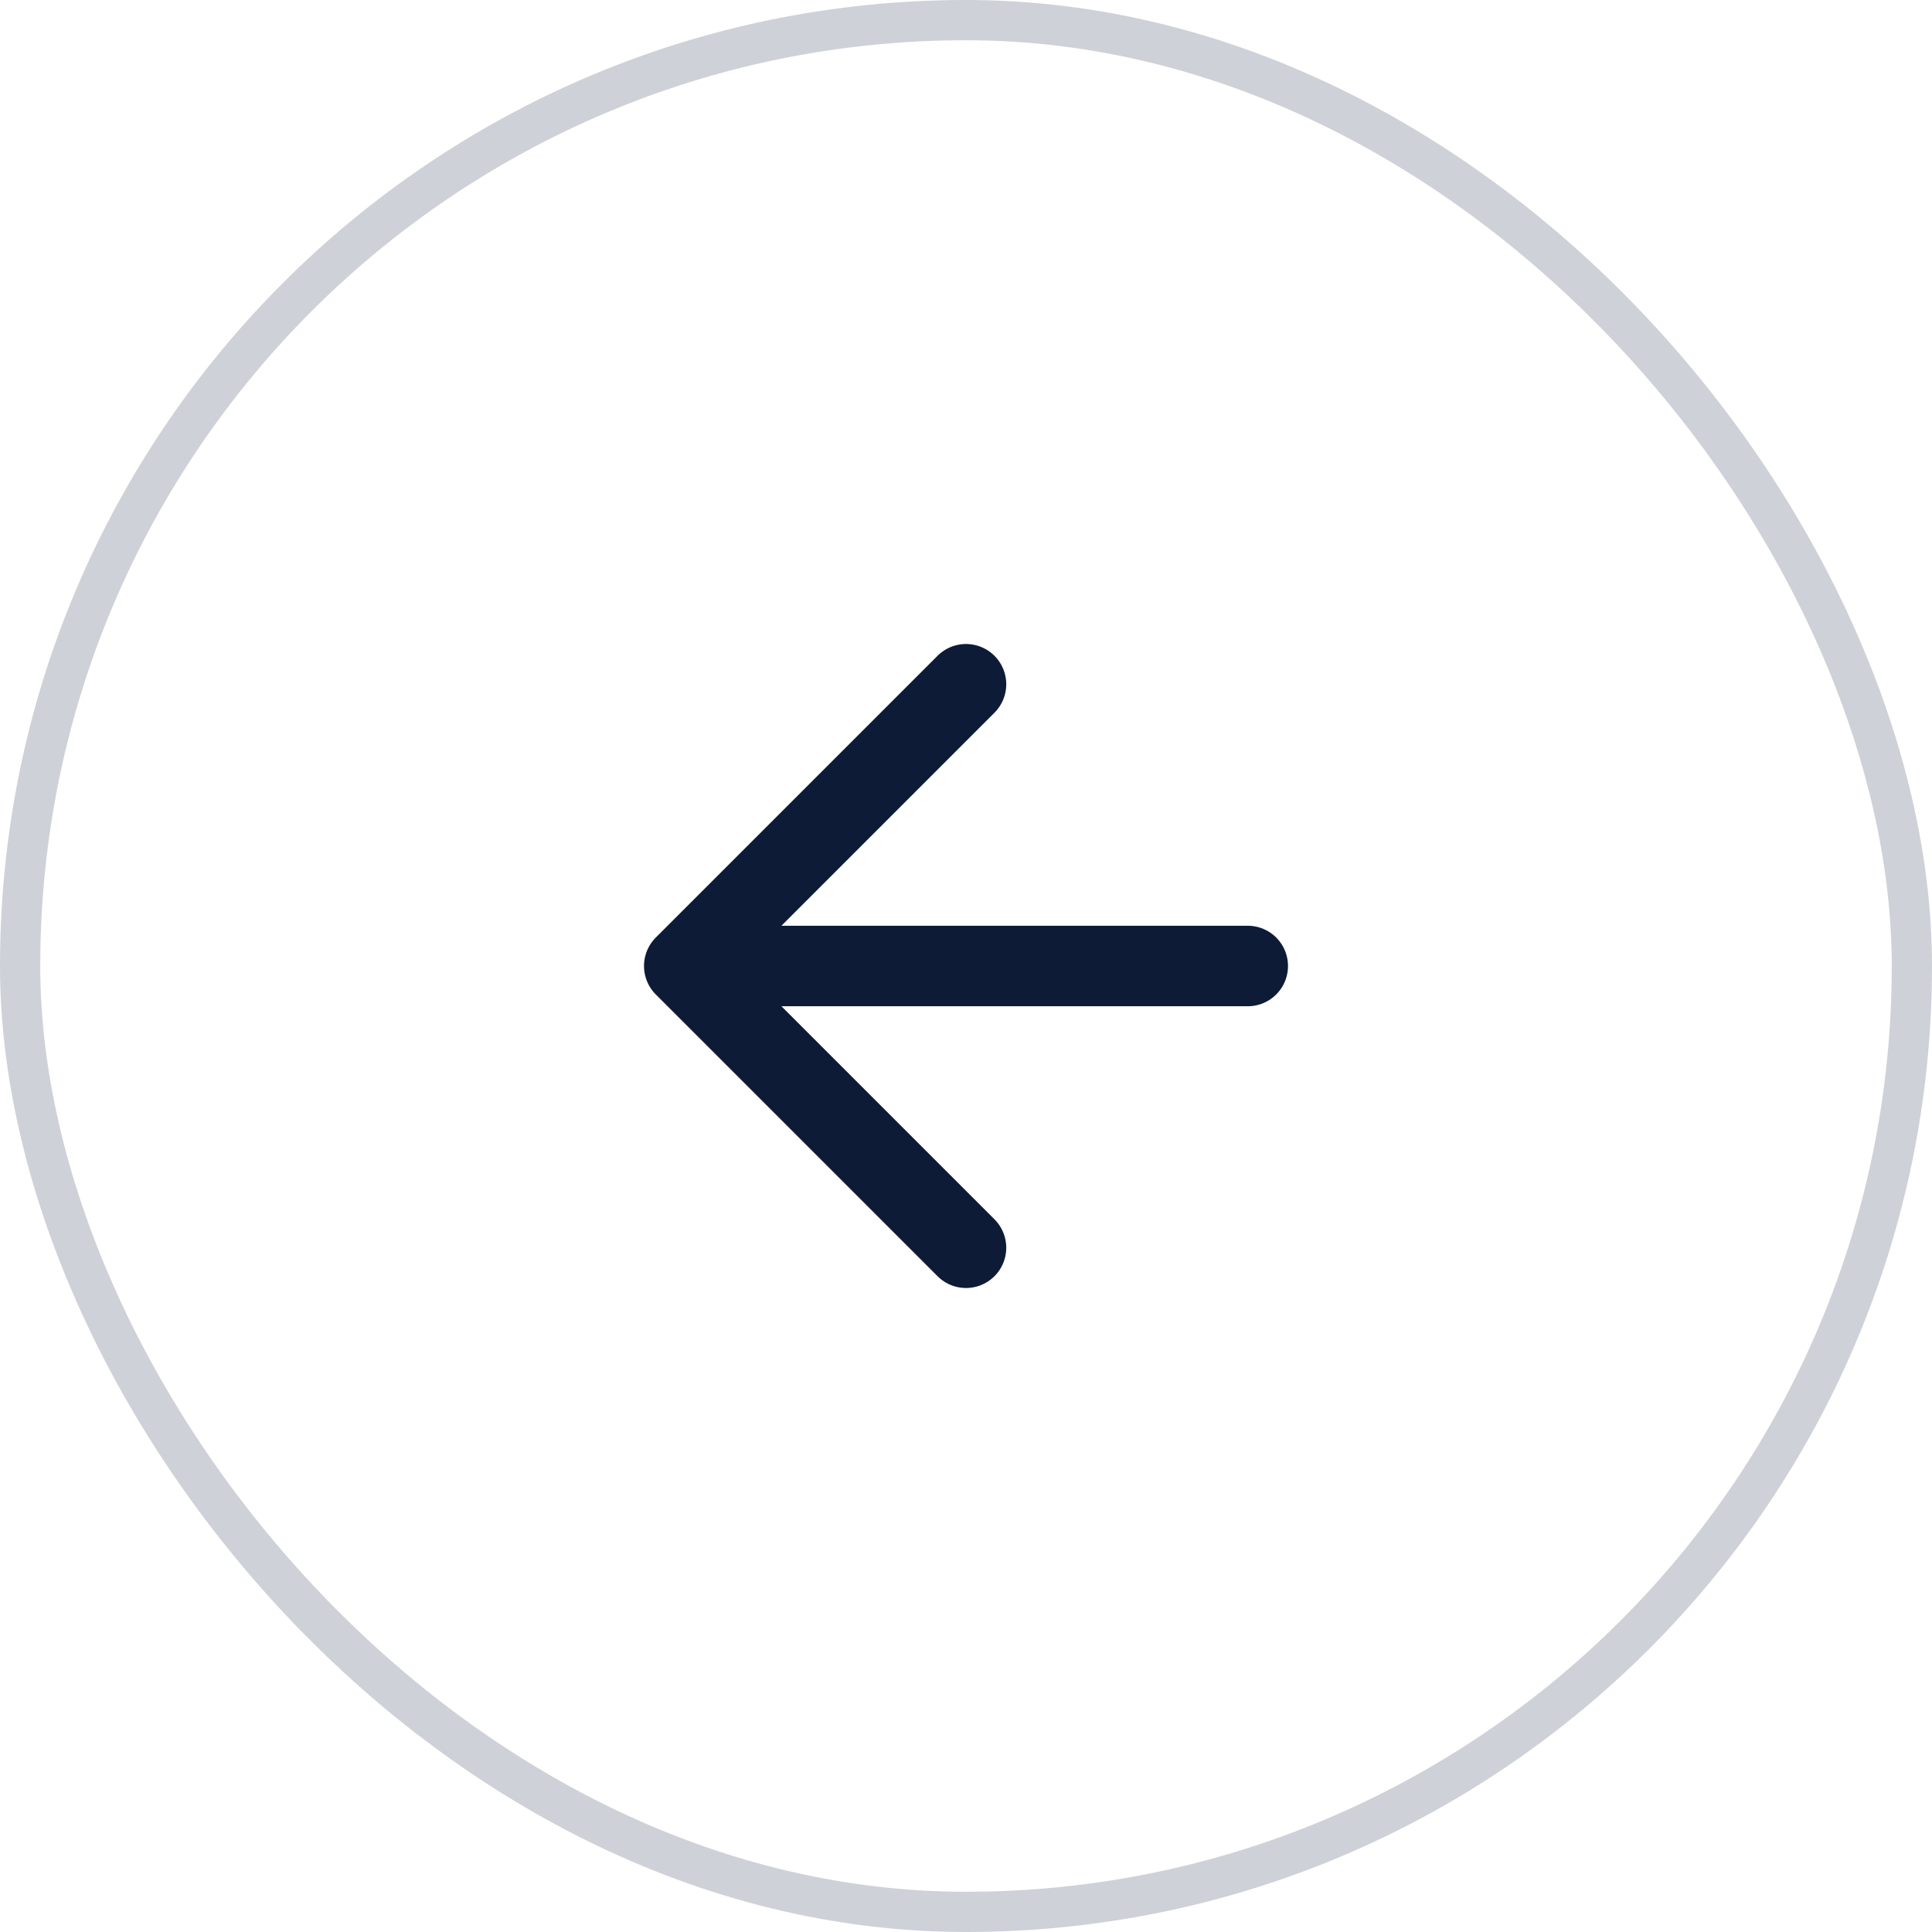
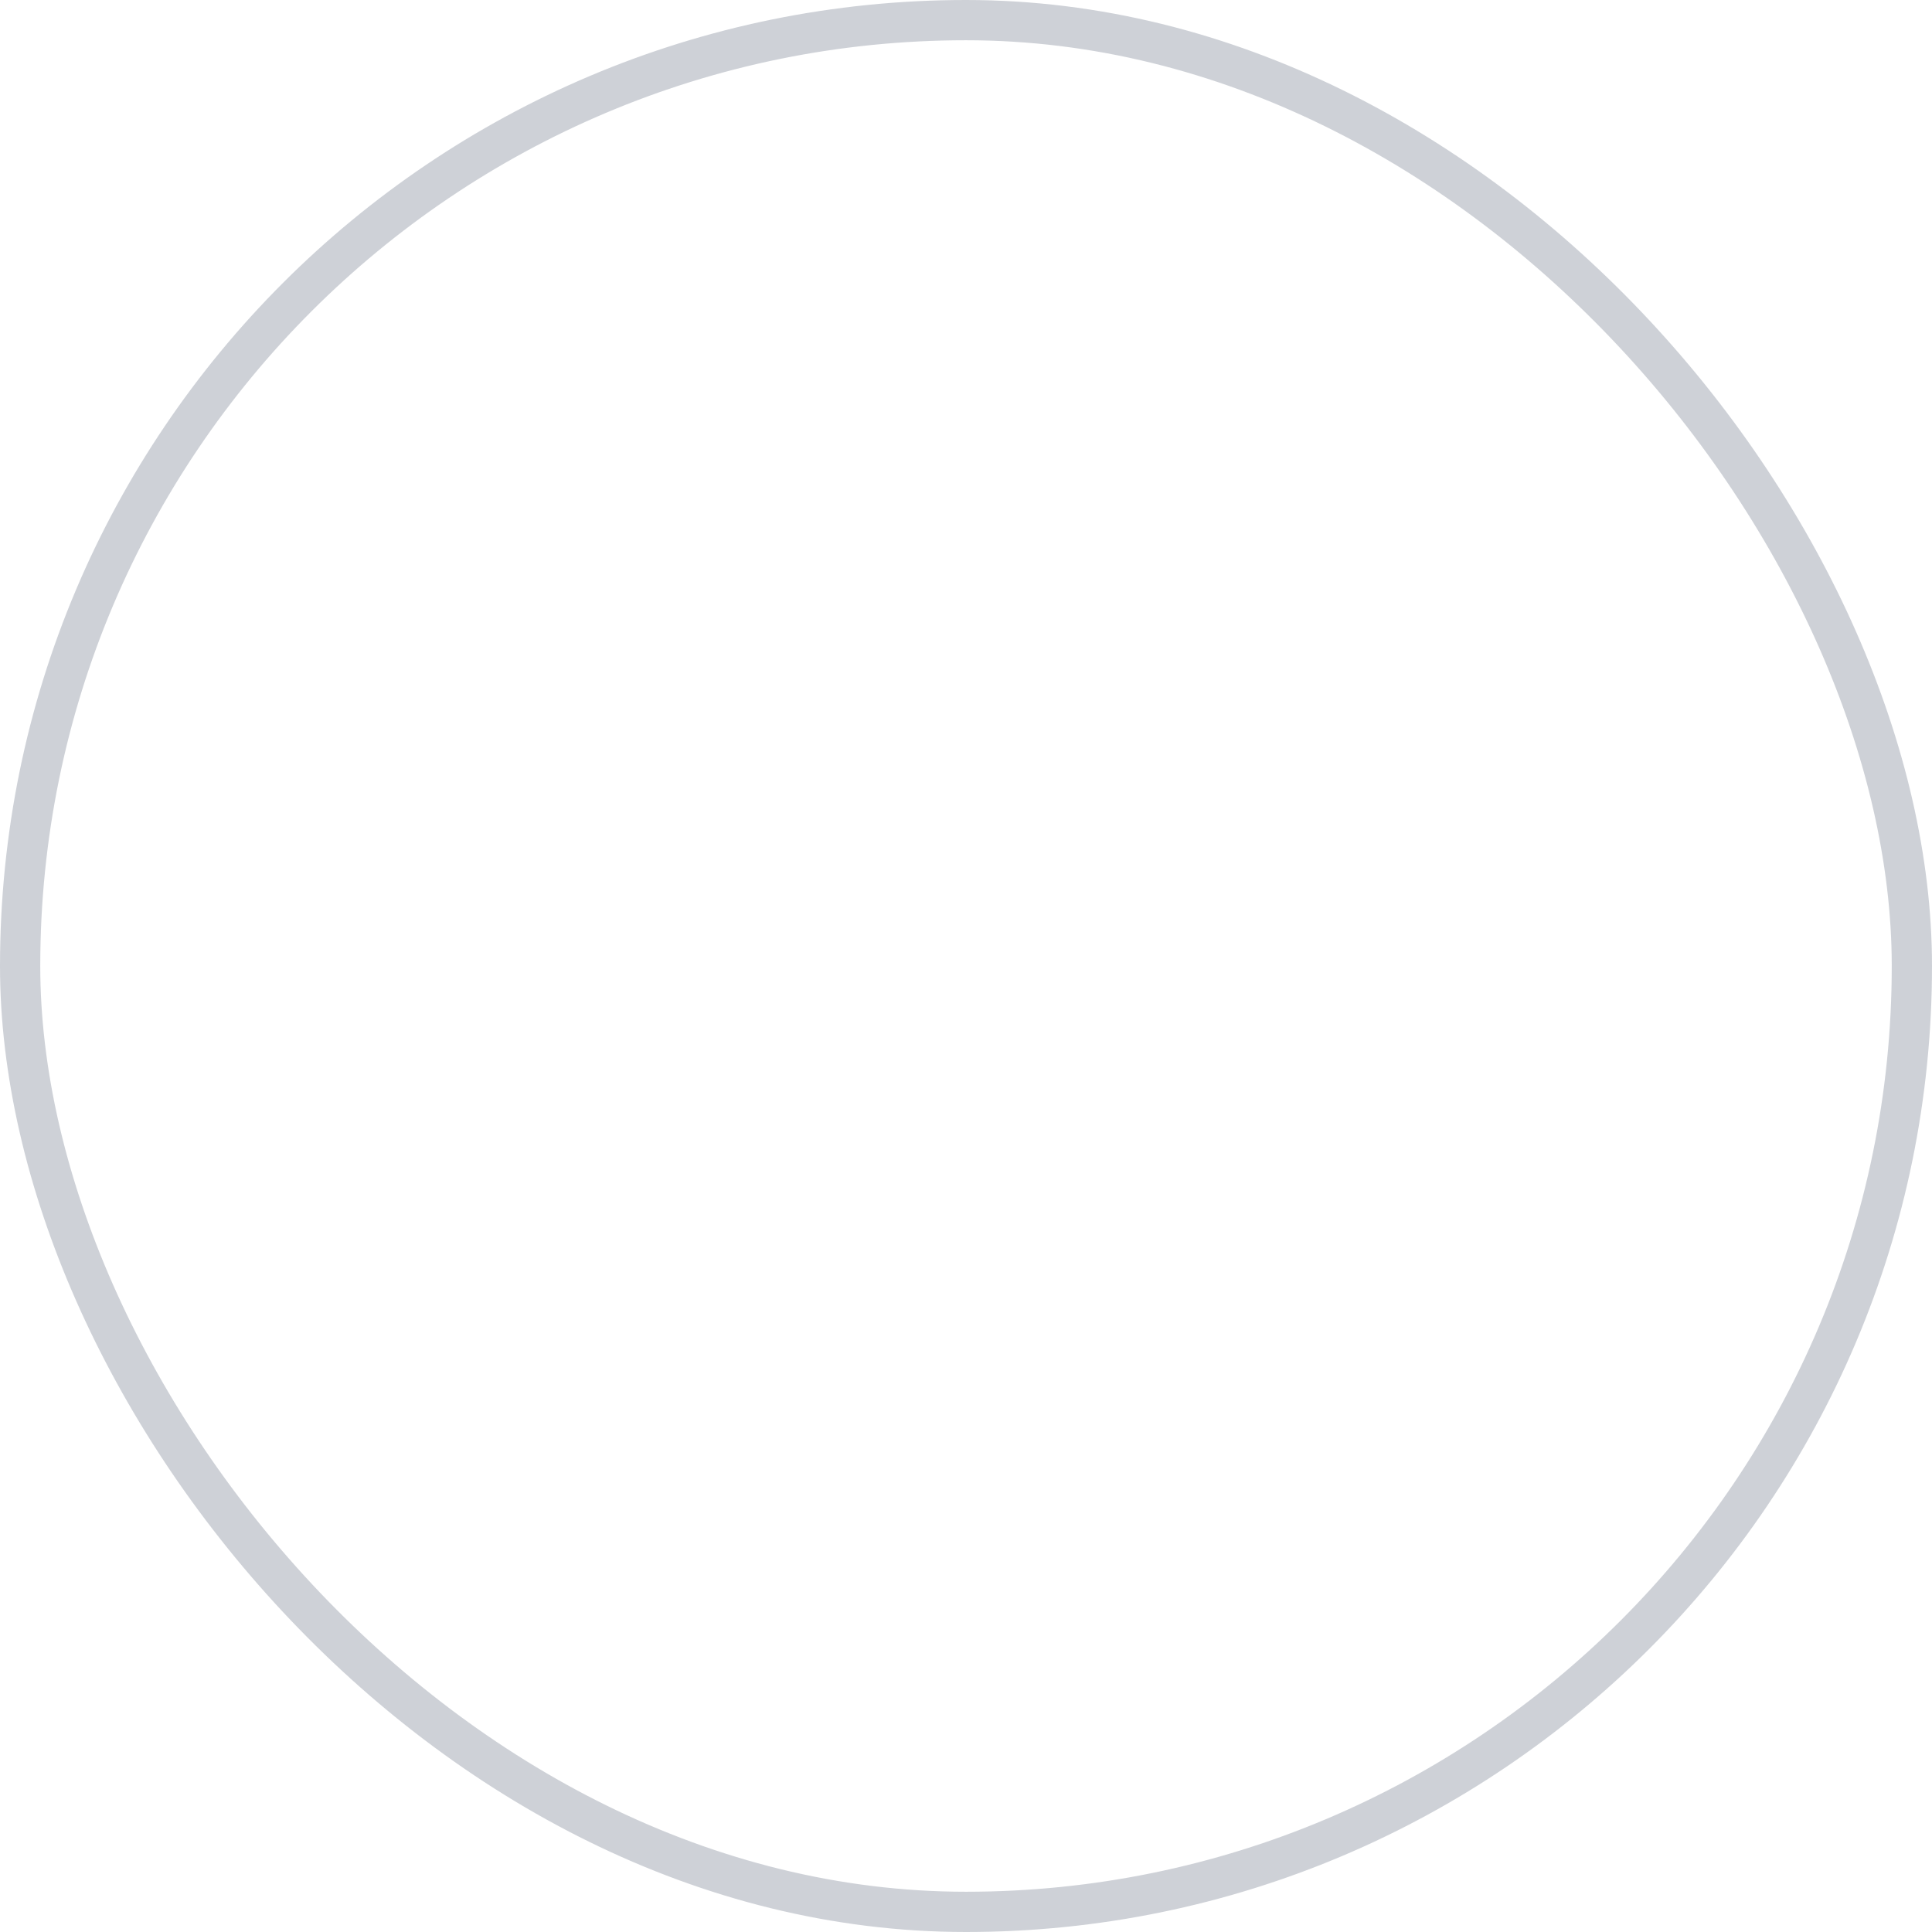
<svg xmlns="http://www.w3.org/2000/svg" width="48" height="48" viewBox="0 0 48 48" fill="none">
  <rect x="0.5" y="0.5" width="47" height="47" rx="23.5" stroke="#0D1B37" stroke-opacity="0.2" />
-   <path d="M31 24H17M17 24L24 31M17 24L24 17" stroke="#0D1B37" stroke-width="2" stroke-linecap="round" stroke-linejoin="round" />
</svg>